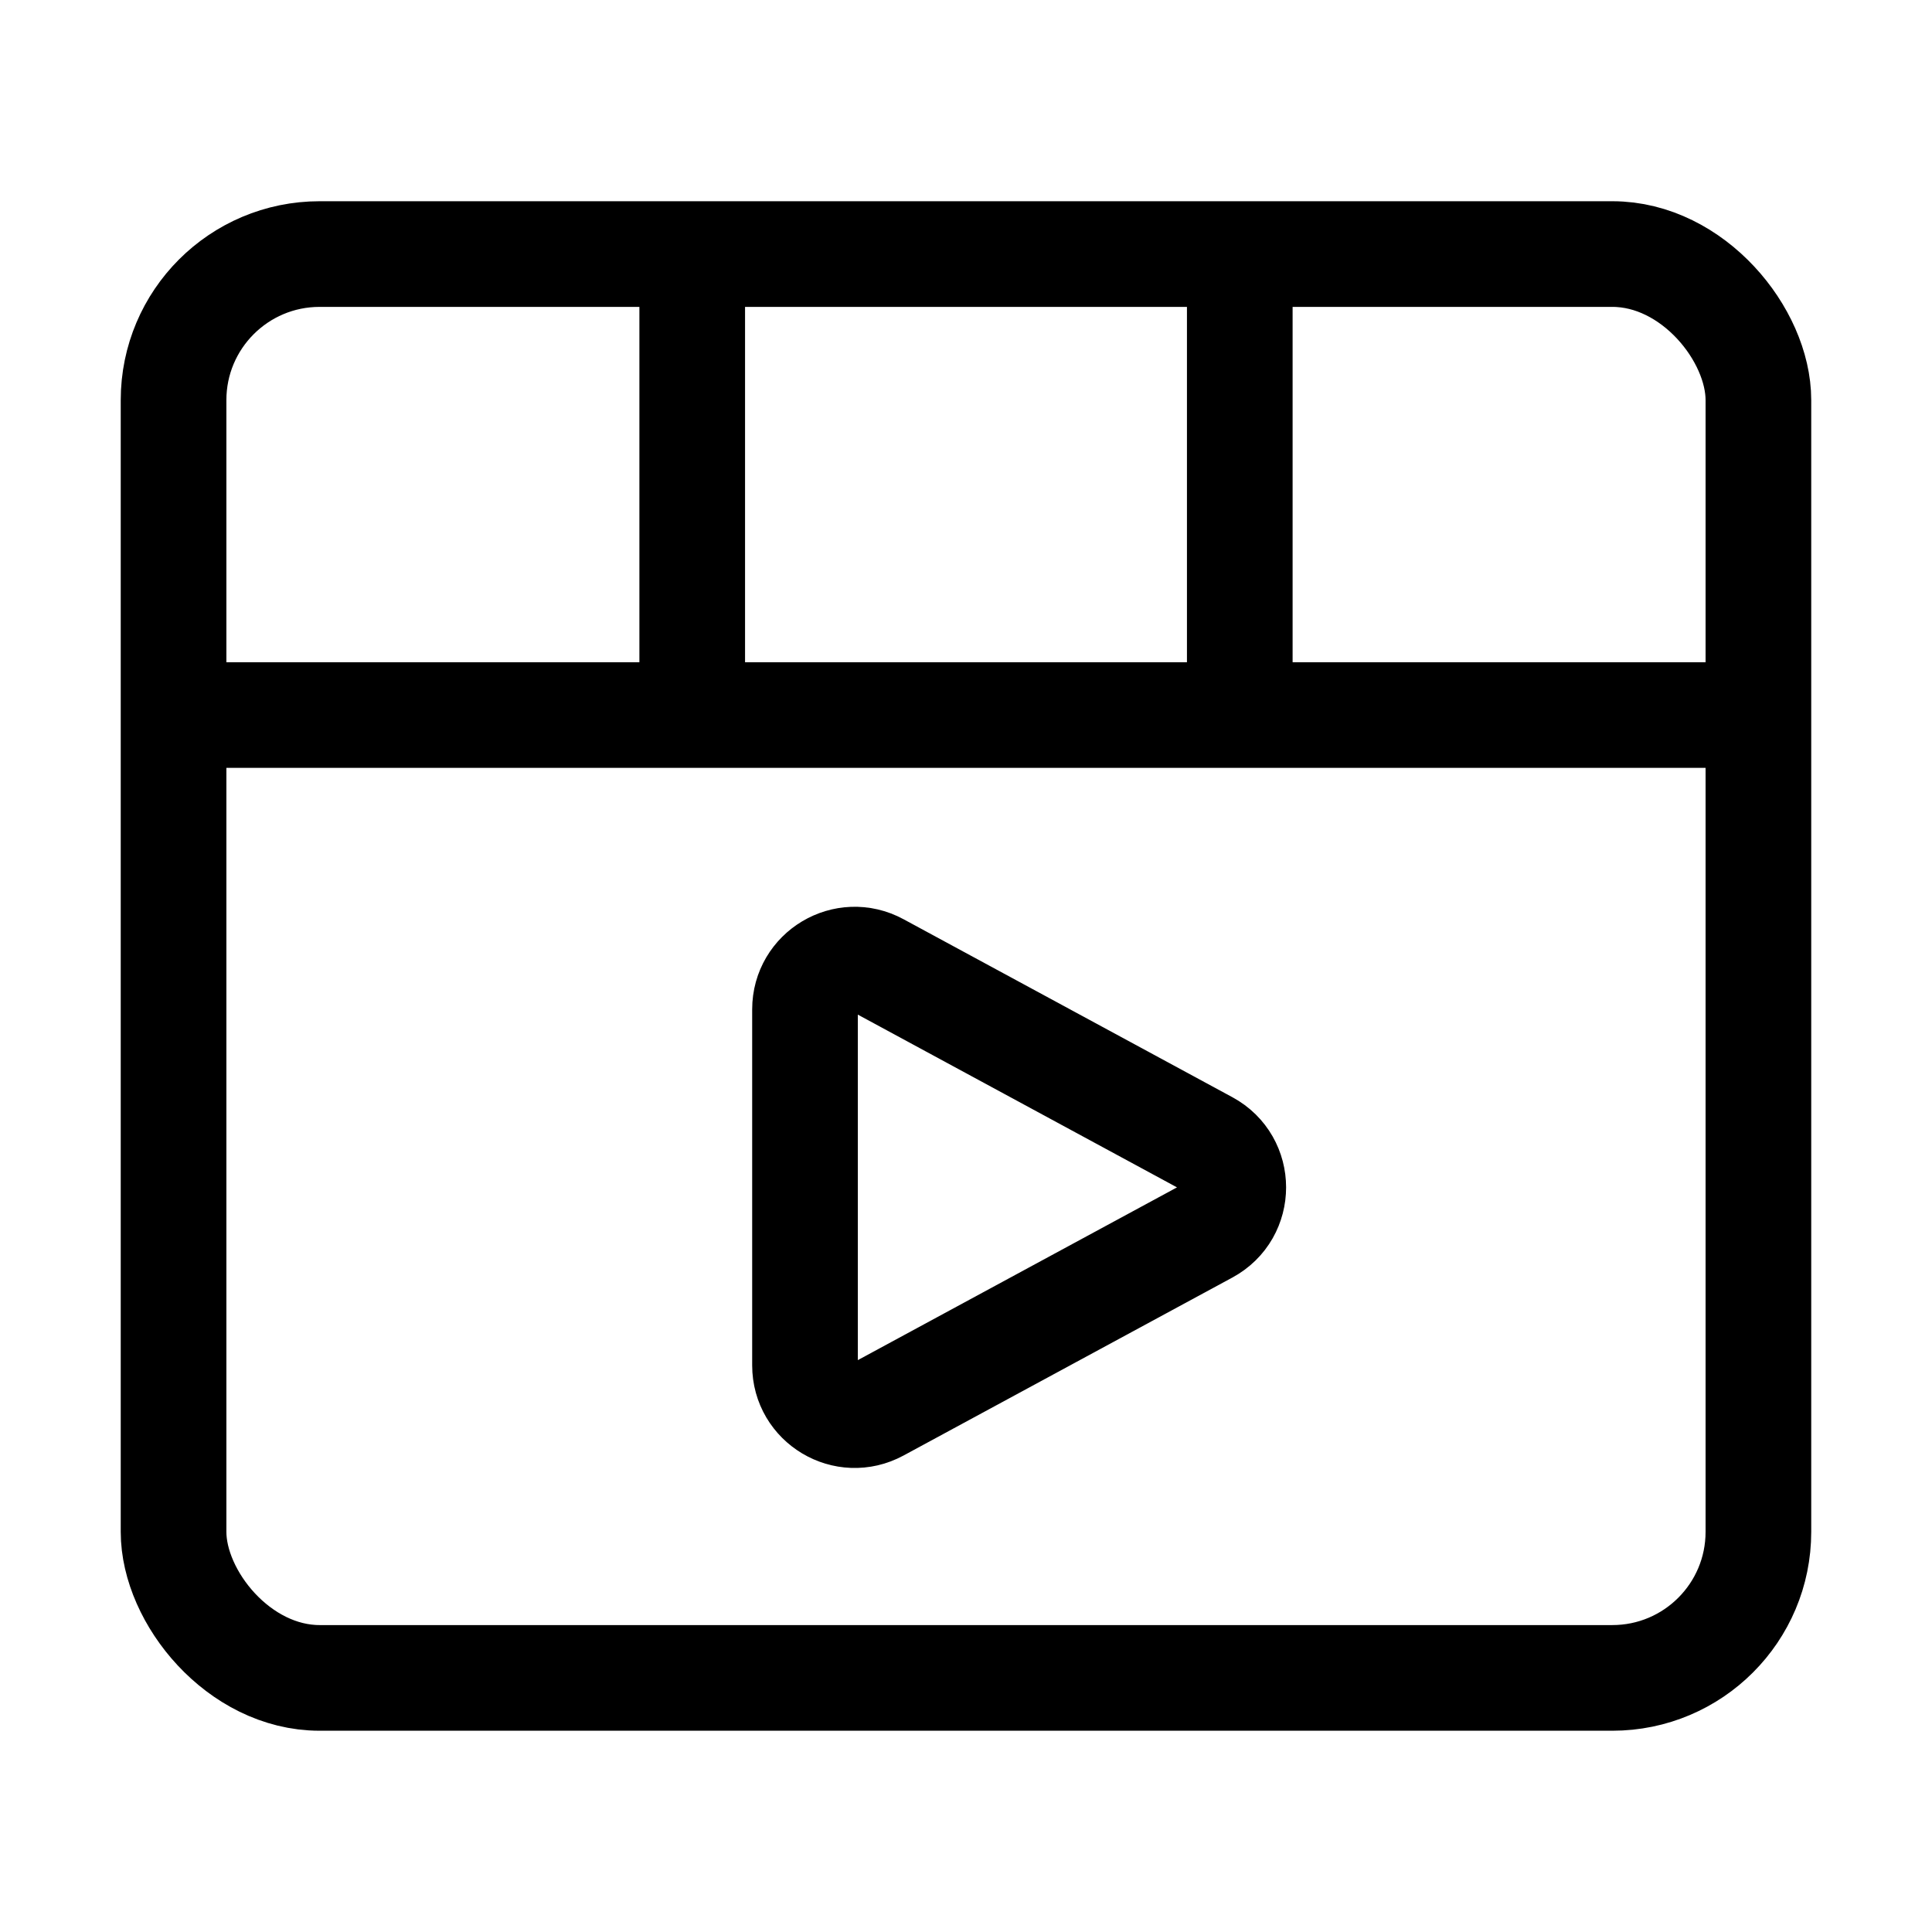
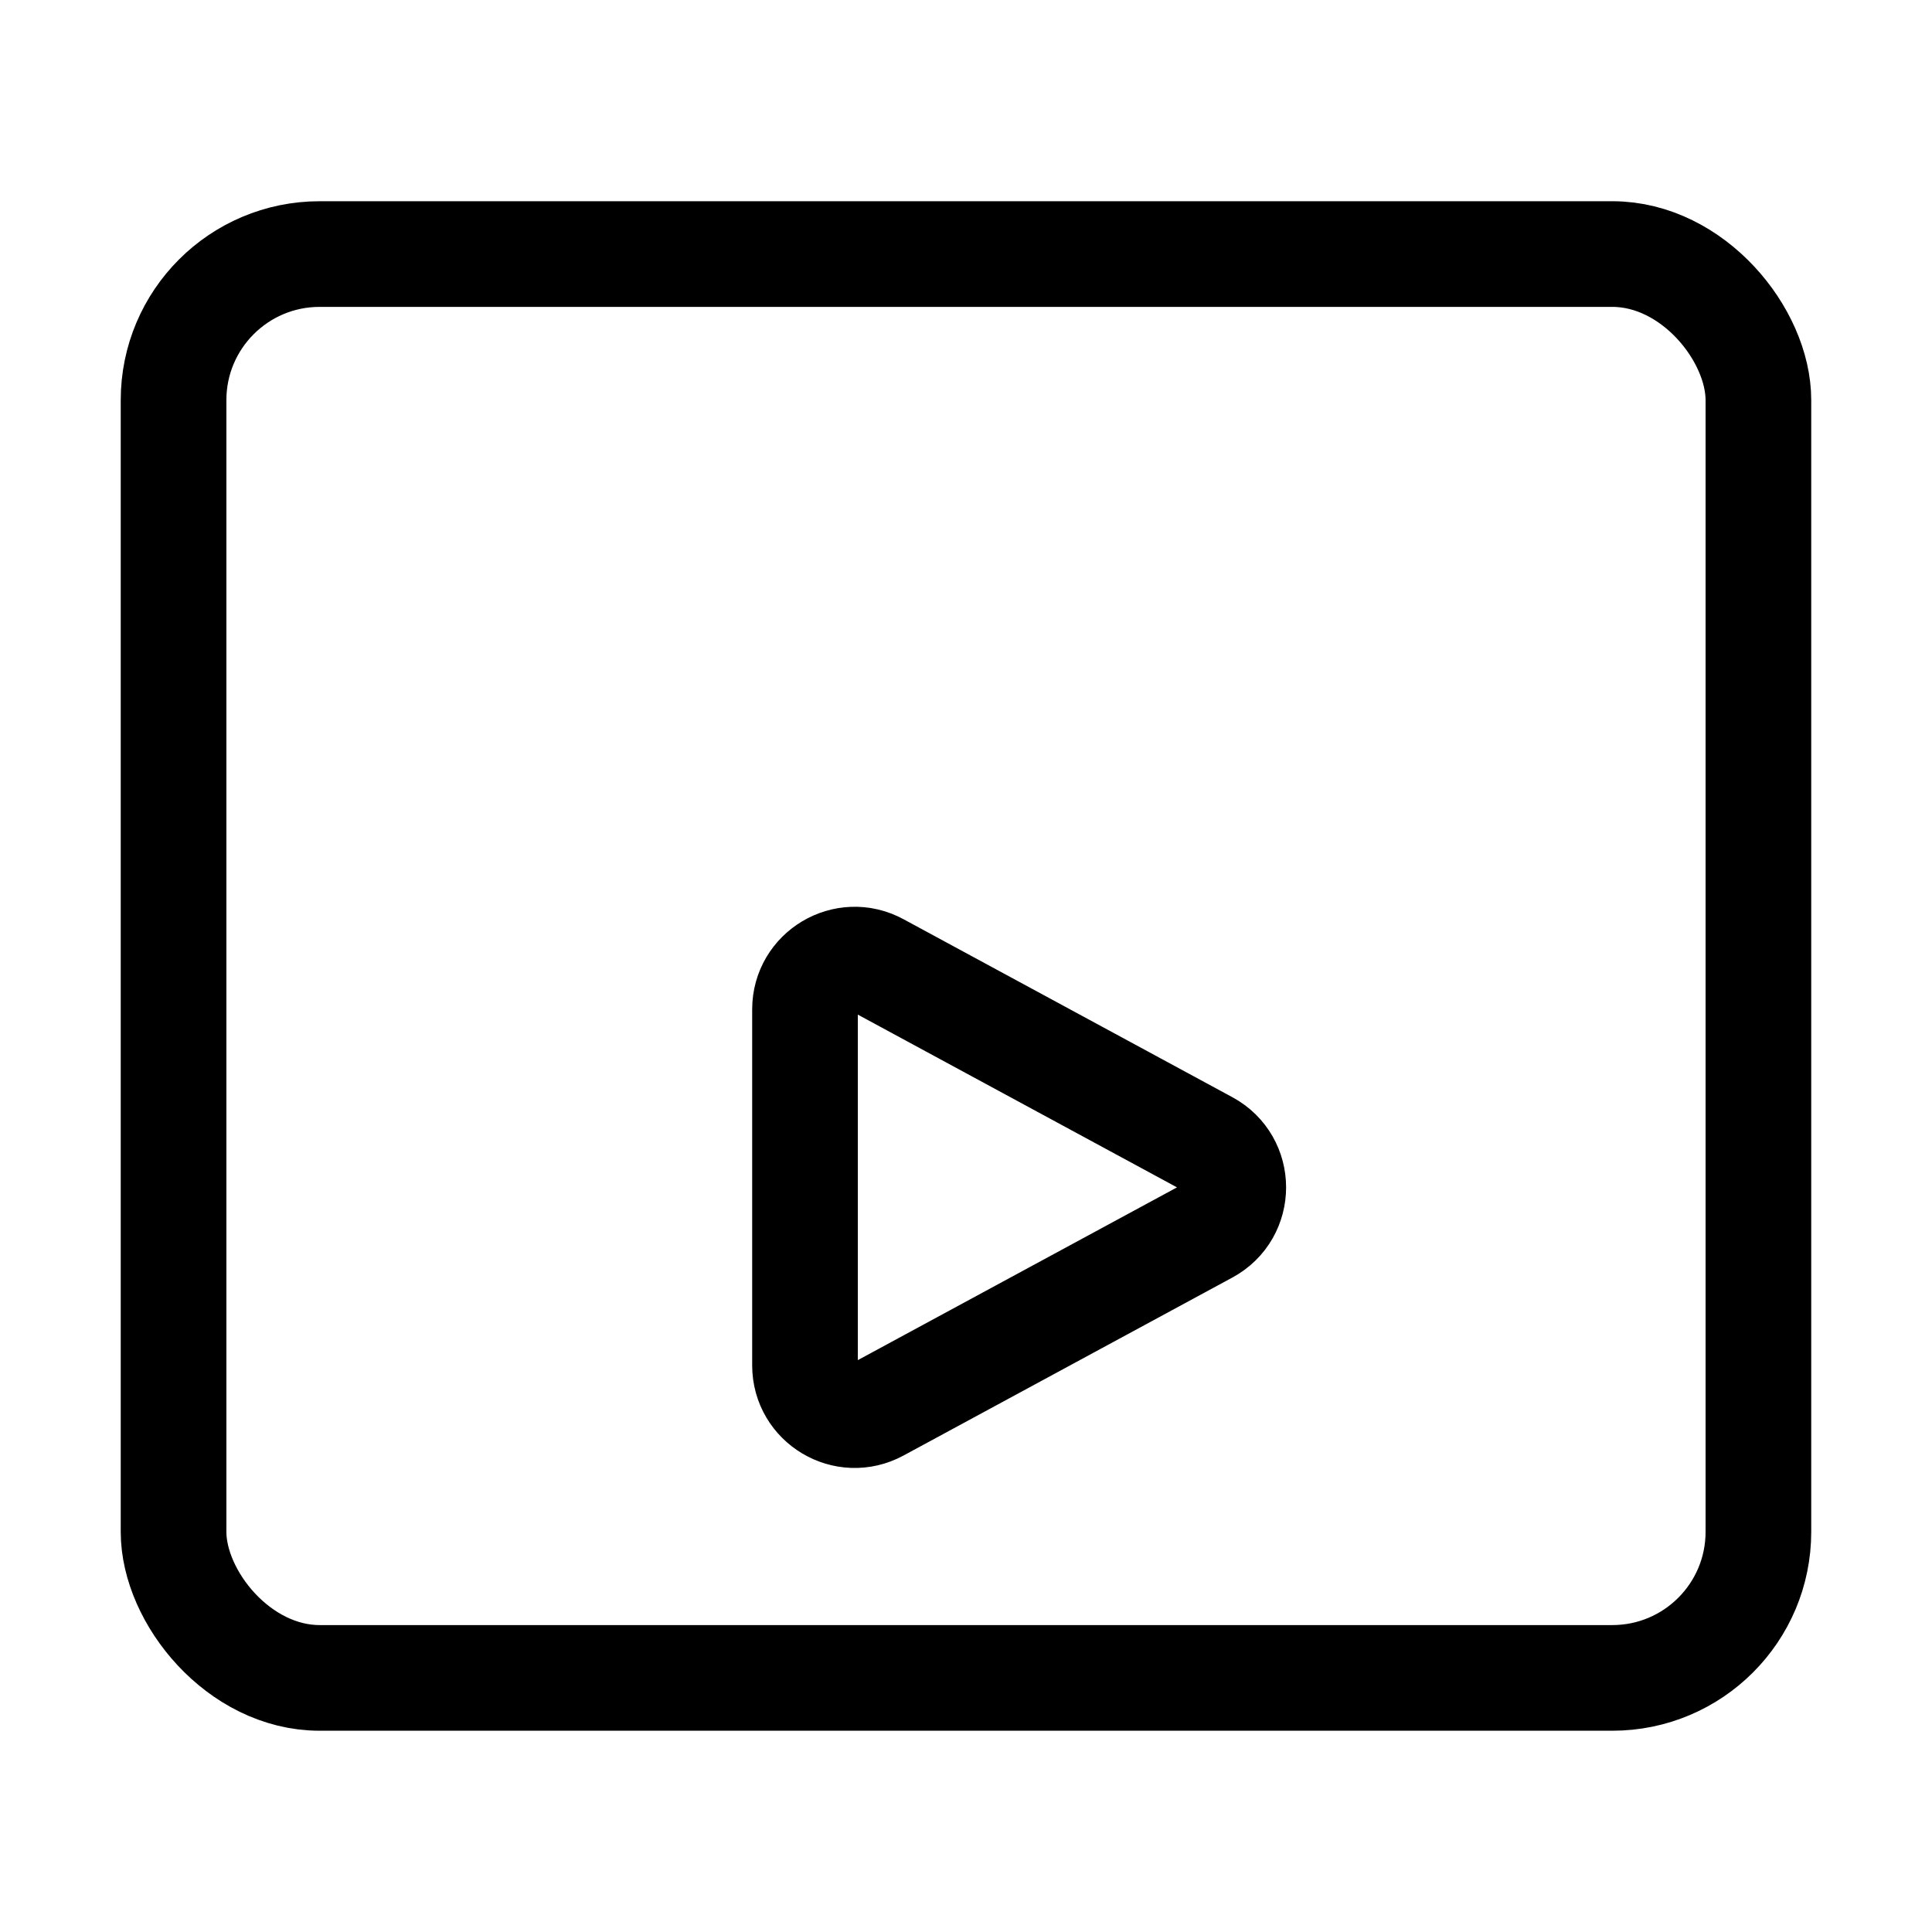
<svg xmlns="http://www.w3.org/2000/svg" width="48" height="48" viewBox="0 0 48 48" fill="none">
  <rect x="4.312" y="6.312" width="39.375" height="35.375" rx="3.629" stroke="black" stroke-width="2.625" />
-   <path d="M5.471 17.765H42.529" stroke="black" stroke-width="2.625" stroke-linecap="round" stroke-linejoin="round" />
-   <path d="M17.198 7.471V17.477" stroke="black" stroke-width="2.625" stroke-linecap="round" stroke-linejoin="round" />
-   <path d="M30.802 7.471V16.55" stroke="black" stroke-width="2.625" stroke-linecap="round" stroke-linejoin="round" />
  <path d="M29.993 28.414C30.856 28.881 30.856 30.119 29.993 30.586L21.823 35.008C21 35.454 20 34.858 20 33.922L20 25.078C20 24.142 21 23.546 21.823 23.992L29.993 28.414Z" stroke="black" stroke-width="2.625" stroke-linejoin="round" />
</svg>